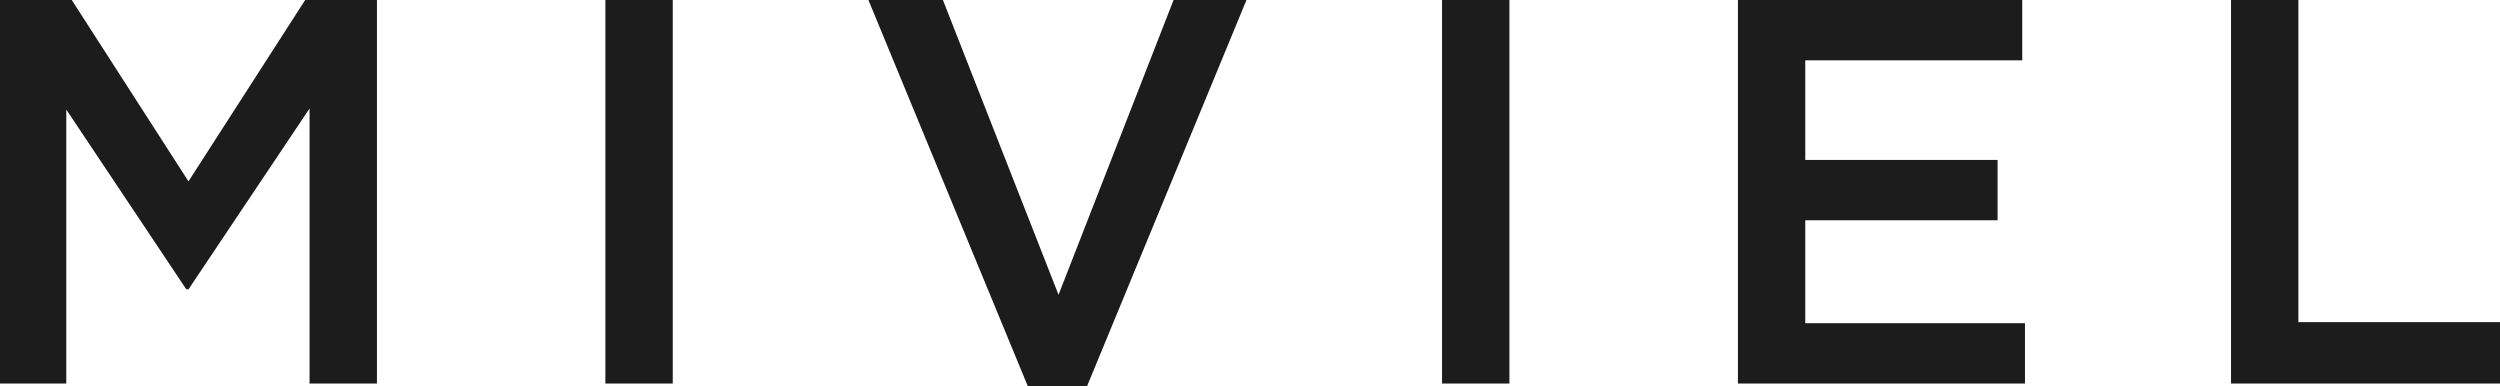
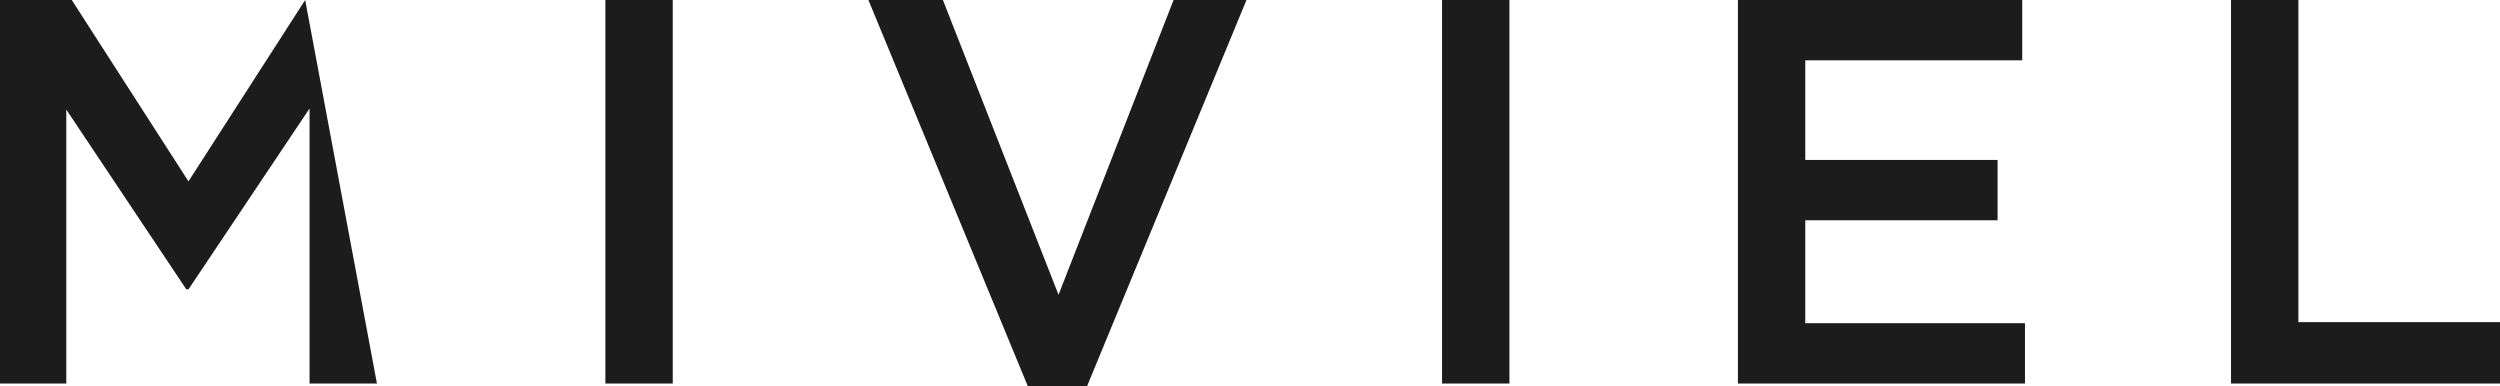
<svg xmlns="http://www.w3.org/2000/svg" width="223.83" height="34.583" viewBox="0 0 223.83 34.583">
-   <path id="Pfad_3" data-name="Pfad 3" d="M27.323,0,16.874,16.237,6.426,0H0V34.337H5.935V9.81L16.678,25.9h.2L27.715,9.713V34.337h6.033V0ZM54.2,34.337h6.033V0H54.2ZM105.072,0l-10.3,26.391L84.421,0H77.75L92.024,34.582h5.3L111.6,0Zm24.037,34.337h6.033V0h-6.033ZM155.6,0V34.337h25.7v-5.4H161.63V19.719h17.218v-5.4H161.63V5.4h19.425V0Zm44.148,0V34.337H223.83V28.843H205.779V0Z" fill="#1c1c1c" />
+   <path id="Pfad_3" data-name="Pfad 3" d="M27.323,0,16.874,16.237,6.426,0H0V34.337H5.935V9.81L16.678,25.9h.2L27.715,9.713V34.337h6.033ZM54.2,34.337h6.033V0H54.2ZM105.072,0l-10.3,26.391L84.421,0H77.75L92.024,34.582h5.3L111.6,0Zm24.037,34.337h6.033V0h-6.033ZM155.6,0V34.337h25.7v-5.4H161.63V19.719h17.218v-5.4H161.63V5.4h19.425V0Zm44.148,0V34.337H223.83V28.843H205.779V0Z" fill="#1c1c1c" />
</svg>